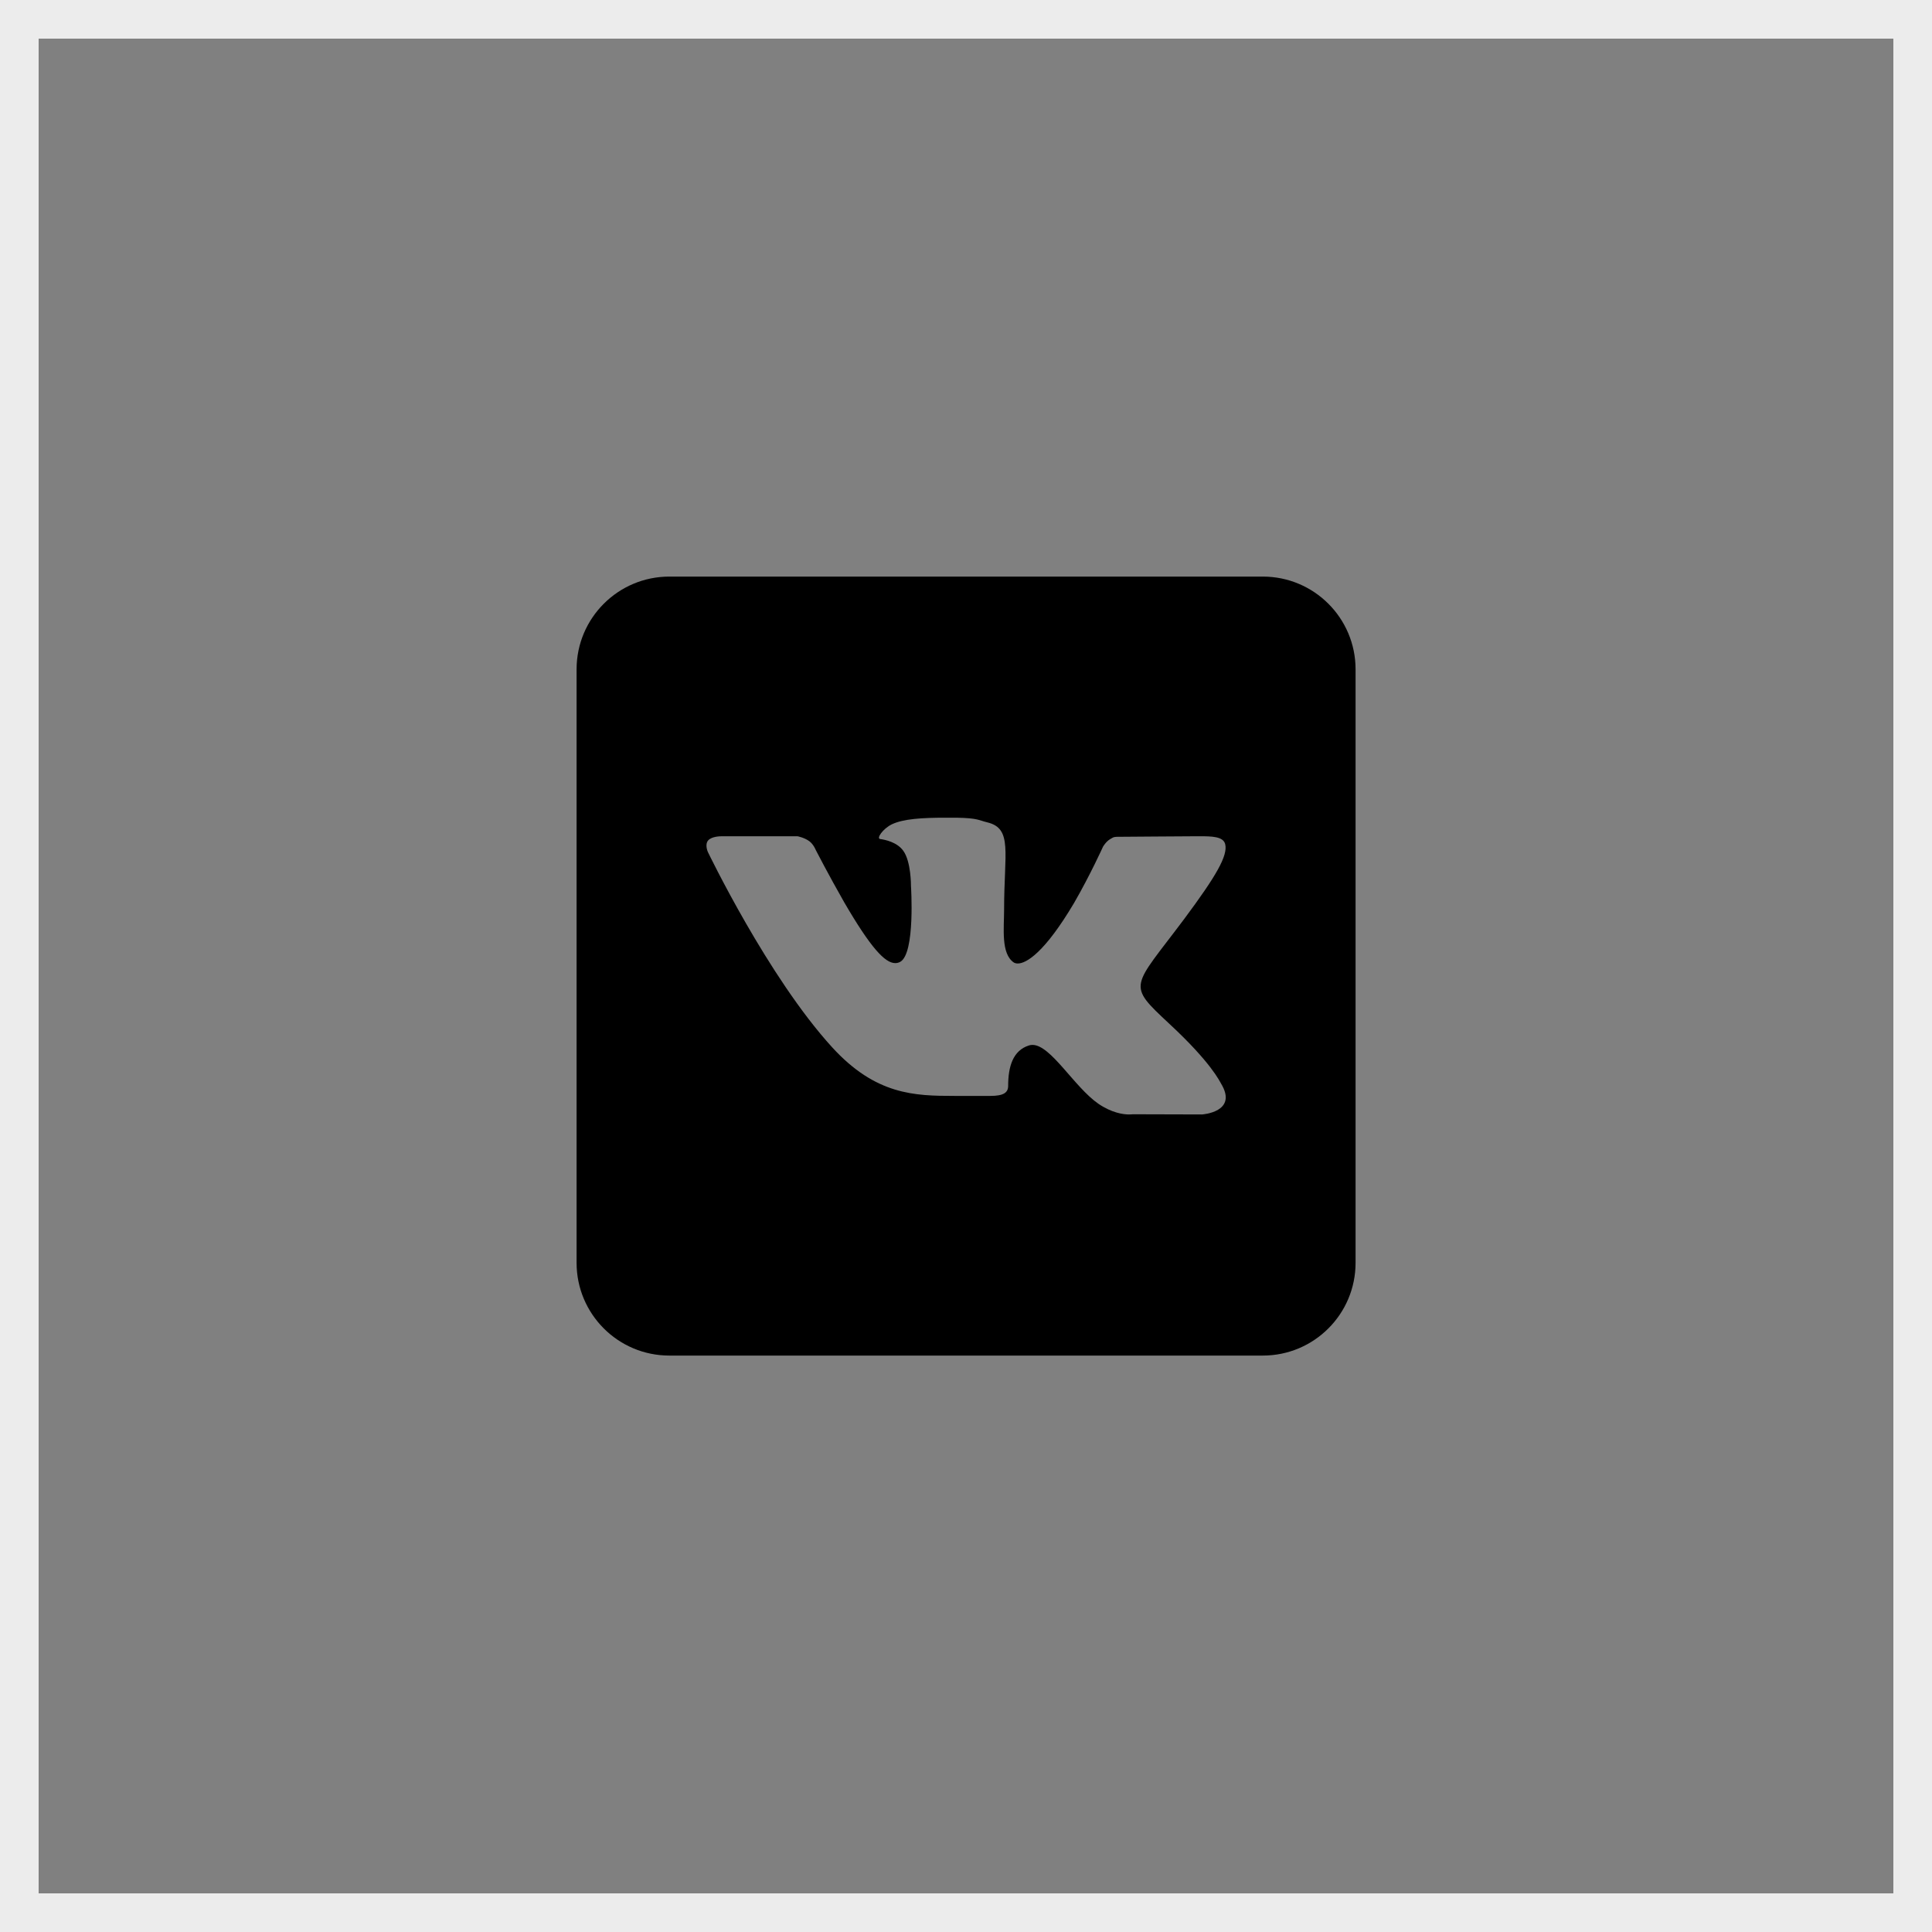
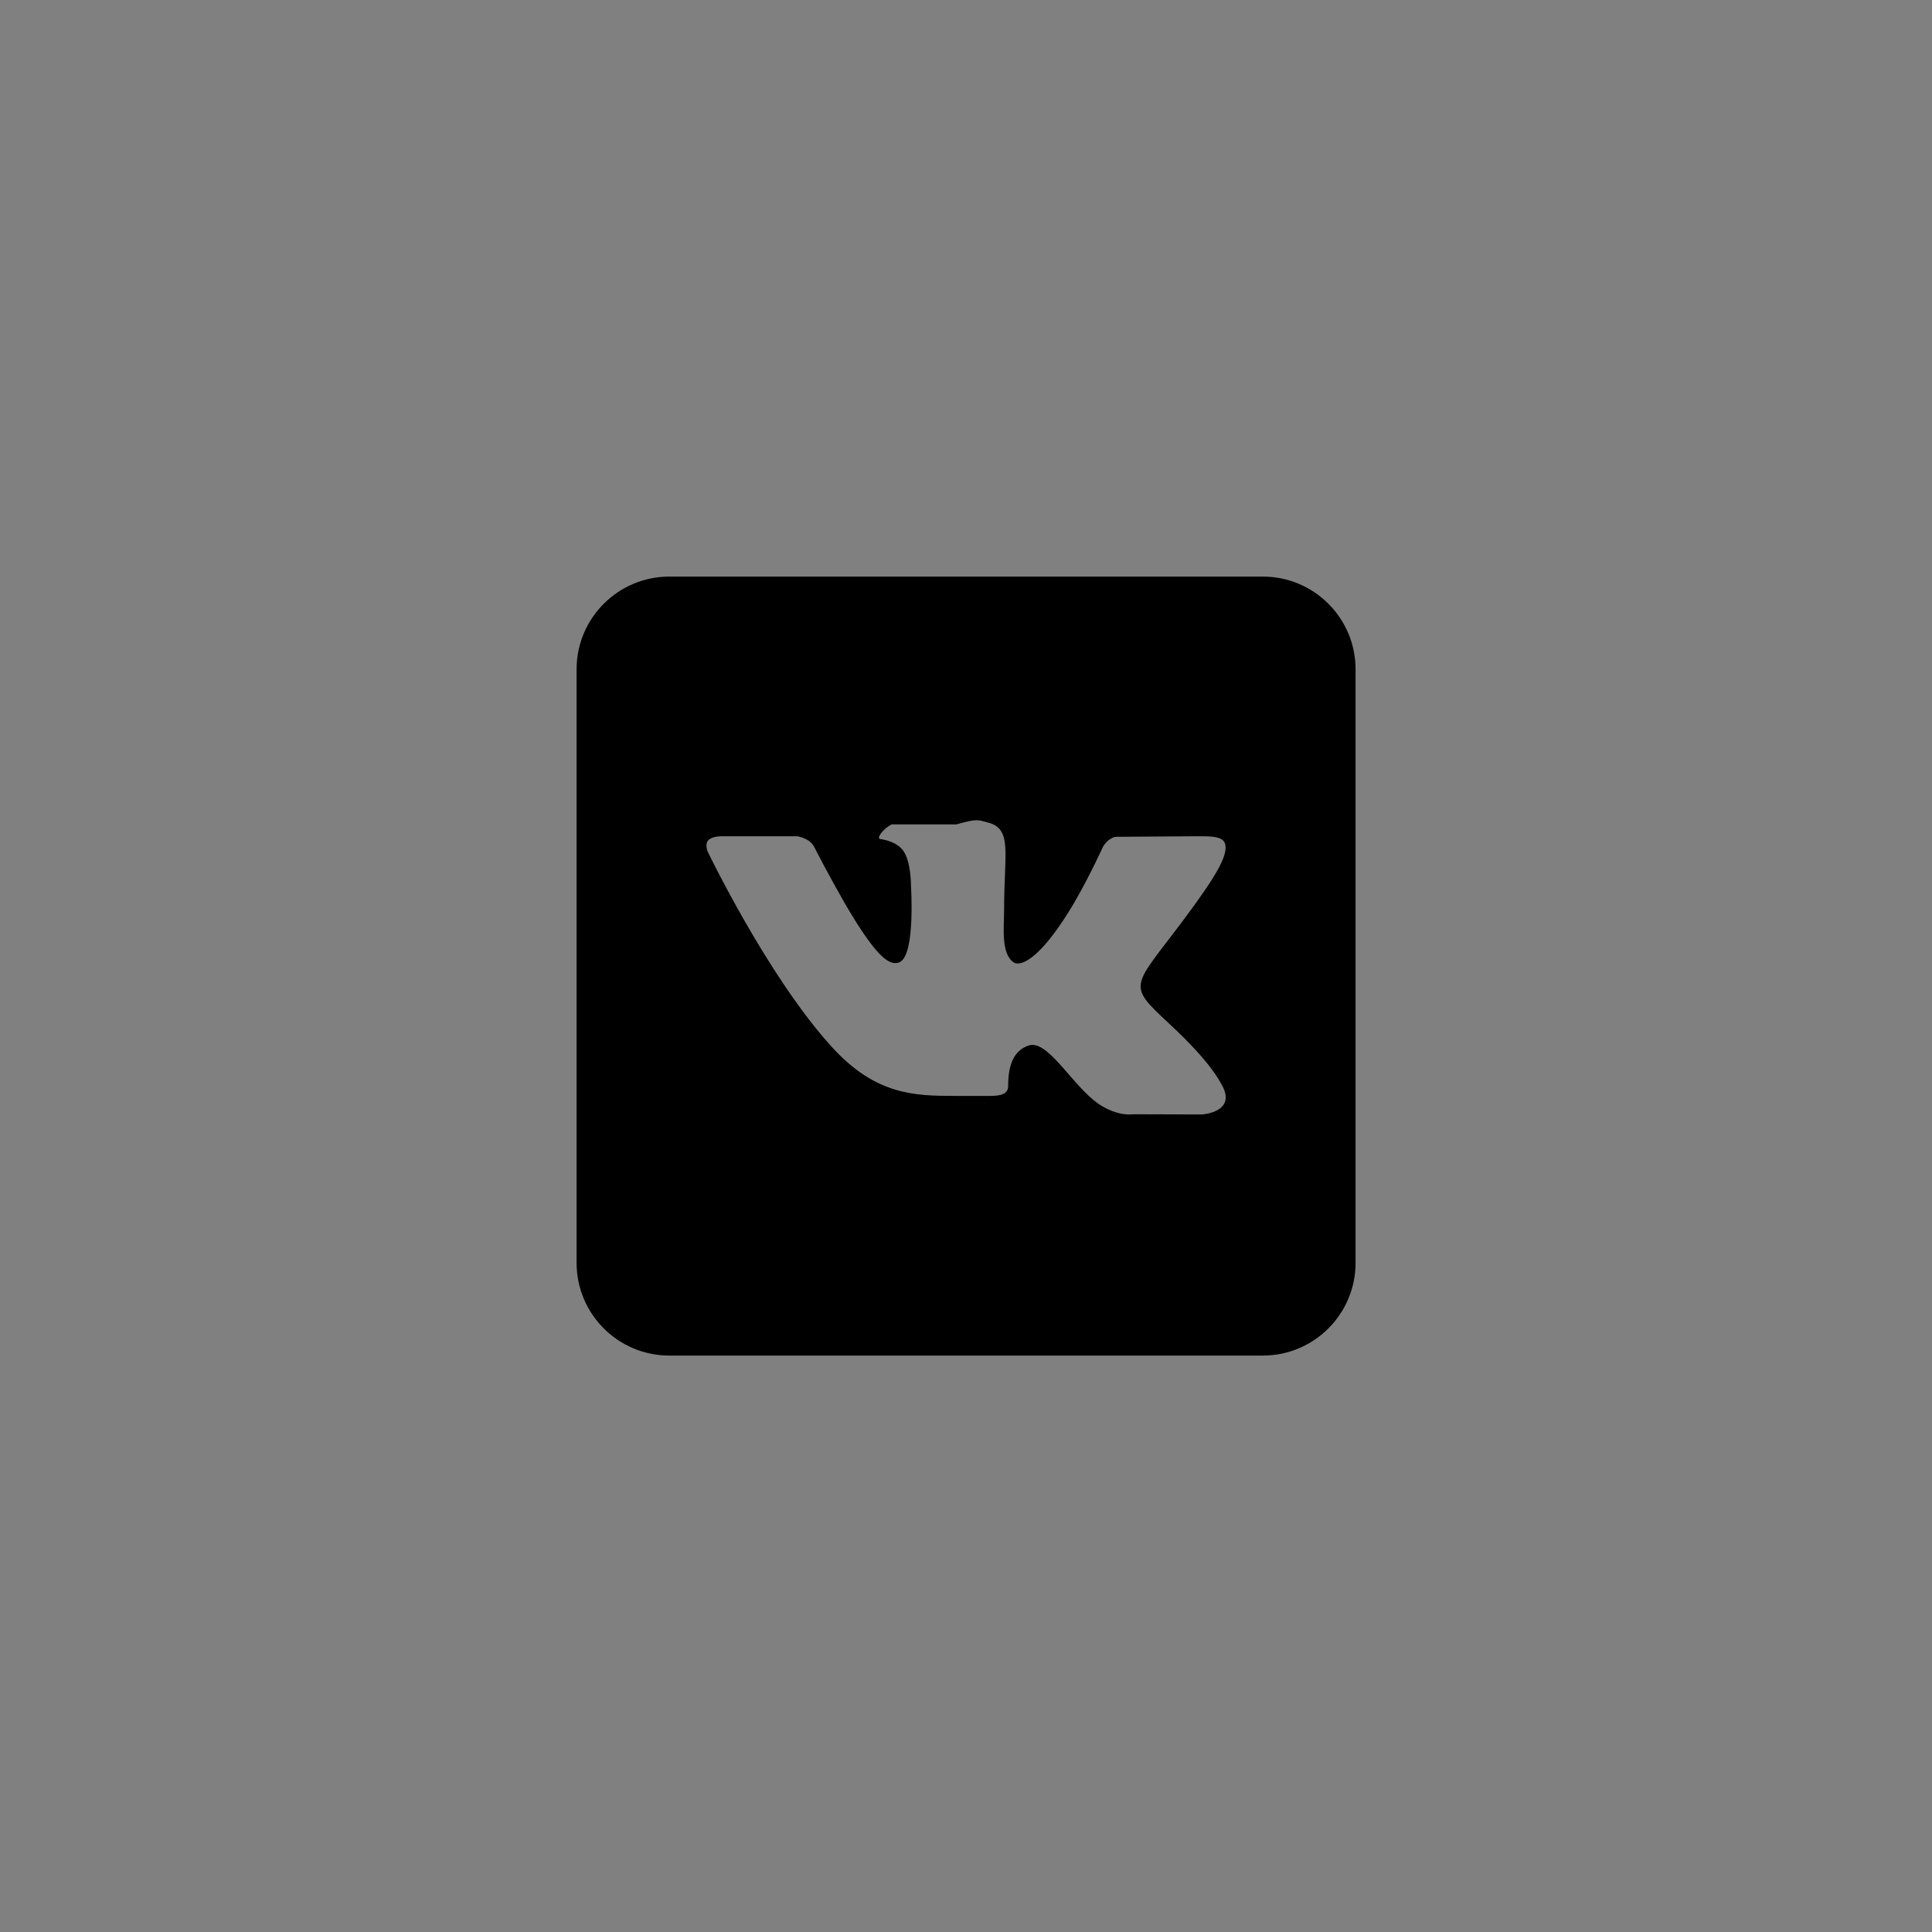
<svg xmlns="http://www.w3.org/2000/svg" width="50" height="50" viewBox="0 0 50 50" fill="none">
  <rect x="0" y="0" width="50" height="50" fill="#808080" stroke="none" />
-   <path d="M32.682 14.922H17.322C15.997 14.922 14.922 15.997 14.922 17.322V32.682C14.922 34.007 15.997 35.082 17.322 35.082H32.682C34.007 35.082 35.082 34.007 35.082 32.682V17.322C35.082 15.997 34.007 14.922 32.682 14.922ZM31.108 28.842L29.317 28.837C29.317 28.837 29.279 28.842 29.216 28.842C29.072 28.842 28.775 28.803 28.424 28.564C27.796 28.127 27.195 27.042 26.72 27.042C26.687 27.042 26.658 27.047 26.629 27.056C26.216 27.186 26.091 27.599 26.091 28.103C26.091 28.28 25.967 28.362 25.631 28.362H24.704C23.668 28.362 22.664 28.338 21.536 27.104C19.875 25.285 18.32 22.05 18.32 22.05C18.32 22.05 18.234 21.863 18.325 21.752C18.412 21.651 18.613 21.642 18.69 21.642C18.709 21.642 18.719 21.642 18.719 21.642H20.639C20.639 21.642 20.816 21.675 20.946 21.771C21.056 21.853 21.114 22.002 21.114 22.002C21.114 22.002 21.44 22.636 21.848 23.351C22.535 24.532 22.904 24.925 23.168 24.925C23.212 24.925 23.255 24.916 23.298 24.892C23.692 24.675 23.576 22.928 23.576 22.928C23.576 22.928 23.581 22.295 23.375 22.016C23.216 21.796 22.914 21.733 22.779 21.714C22.674 21.7 22.847 21.45 23.077 21.335C23.375 21.191 23.869 21.162 24.464 21.162H24.752C25.314 21.172 25.328 21.229 25.549 21.282C26.212 21.44 25.986 22.059 25.986 23.543C25.986 24.018 25.899 24.685 26.24 24.911C26.264 24.925 26.298 24.935 26.341 24.935C26.562 24.935 27.037 24.651 27.796 23.37C28.218 22.64 28.544 21.916 28.544 21.916C28.544 21.916 28.616 21.786 28.727 21.719C28.832 21.656 28.832 21.656 28.971 21.656H28.986C29.14 21.656 30.666 21.642 31.002 21.642H31.04C31.362 21.642 31.655 21.647 31.707 21.843C31.784 22.141 31.472 22.674 30.651 23.778C29.298 25.587 29.144 25.453 30.267 26.5C31.343 27.498 31.564 27.983 31.602 28.045C32.048 28.784 31.108 28.842 31.108 28.842Z" fill="black" />
-   <rect x="0.5" y="0.5" width="49" height="49" stroke="#ECECEC" />
+   <path d="M32.682 14.922H17.322C15.997 14.922 14.922 15.997 14.922 17.322V32.682C14.922 34.007 15.997 35.082 17.322 35.082H32.682C34.007 35.082 35.082 34.007 35.082 32.682V17.322C35.082 15.997 34.007 14.922 32.682 14.922ZM31.108 28.842L29.317 28.837C29.317 28.837 29.279 28.842 29.216 28.842C29.072 28.842 28.775 28.803 28.424 28.564C27.796 28.127 27.195 27.042 26.72 27.042C26.687 27.042 26.658 27.047 26.629 27.056C26.216 27.186 26.091 27.599 26.091 28.103C26.091 28.28 25.967 28.362 25.631 28.362H24.704C23.668 28.362 22.664 28.338 21.536 27.104C19.875 25.285 18.32 22.05 18.32 22.05C18.32 22.05 18.234 21.863 18.325 21.752C18.412 21.651 18.613 21.642 18.69 21.642C18.709 21.642 18.719 21.642 18.719 21.642H20.639C20.639 21.642 20.816 21.675 20.946 21.771C21.056 21.853 21.114 22.002 21.114 22.002C21.114 22.002 21.44 22.636 21.848 23.351C22.535 24.532 22.904 24.925 23.168 24.925C23.212 24.925 23.255 24.916 23.298 24.892C23.692 24.675 23.576 22.928 23.576 22.928C23.576 22.928 23.581 22.295 23.375 22.016C23.216 21.796 22.914 21.733 22.779 21.714C22.674 21.7 22.847 21.45 23.077 21.335H24.752C25.314 21.172 25.328 21.229 25.549 21.282C26.212 21.44 25.986 22.059 25.986 23.543C25.986 24.018 25.899 24.685 26.24 24.911C26.264 24.925 26.298 24.935 26.341 24.935C26.562 24.935 27.037 24.651 27.796 23.37C28.218 22.64 28.544 21.916 28.544 21.916C28.544 21.916 28.616 21.786 28.727 21.719C28.832 21.656 28.832 21.656 28.971 21.656H28.986C29.14 21.656 30.666 21.642 31.002 21.642H31.04C31.362 21.642 31.655 21.647 31.707 21.843C31.784 22.141 31.472 22.674 30.651 23.778C29.298 25.587 29.144 25.453 30.267 26.5C31.343 27.498 31.564 27.983 31.602 28.045C32.048 28.784 31.108 28.842 31.108 28.842Z" fill="black" />
</svg>